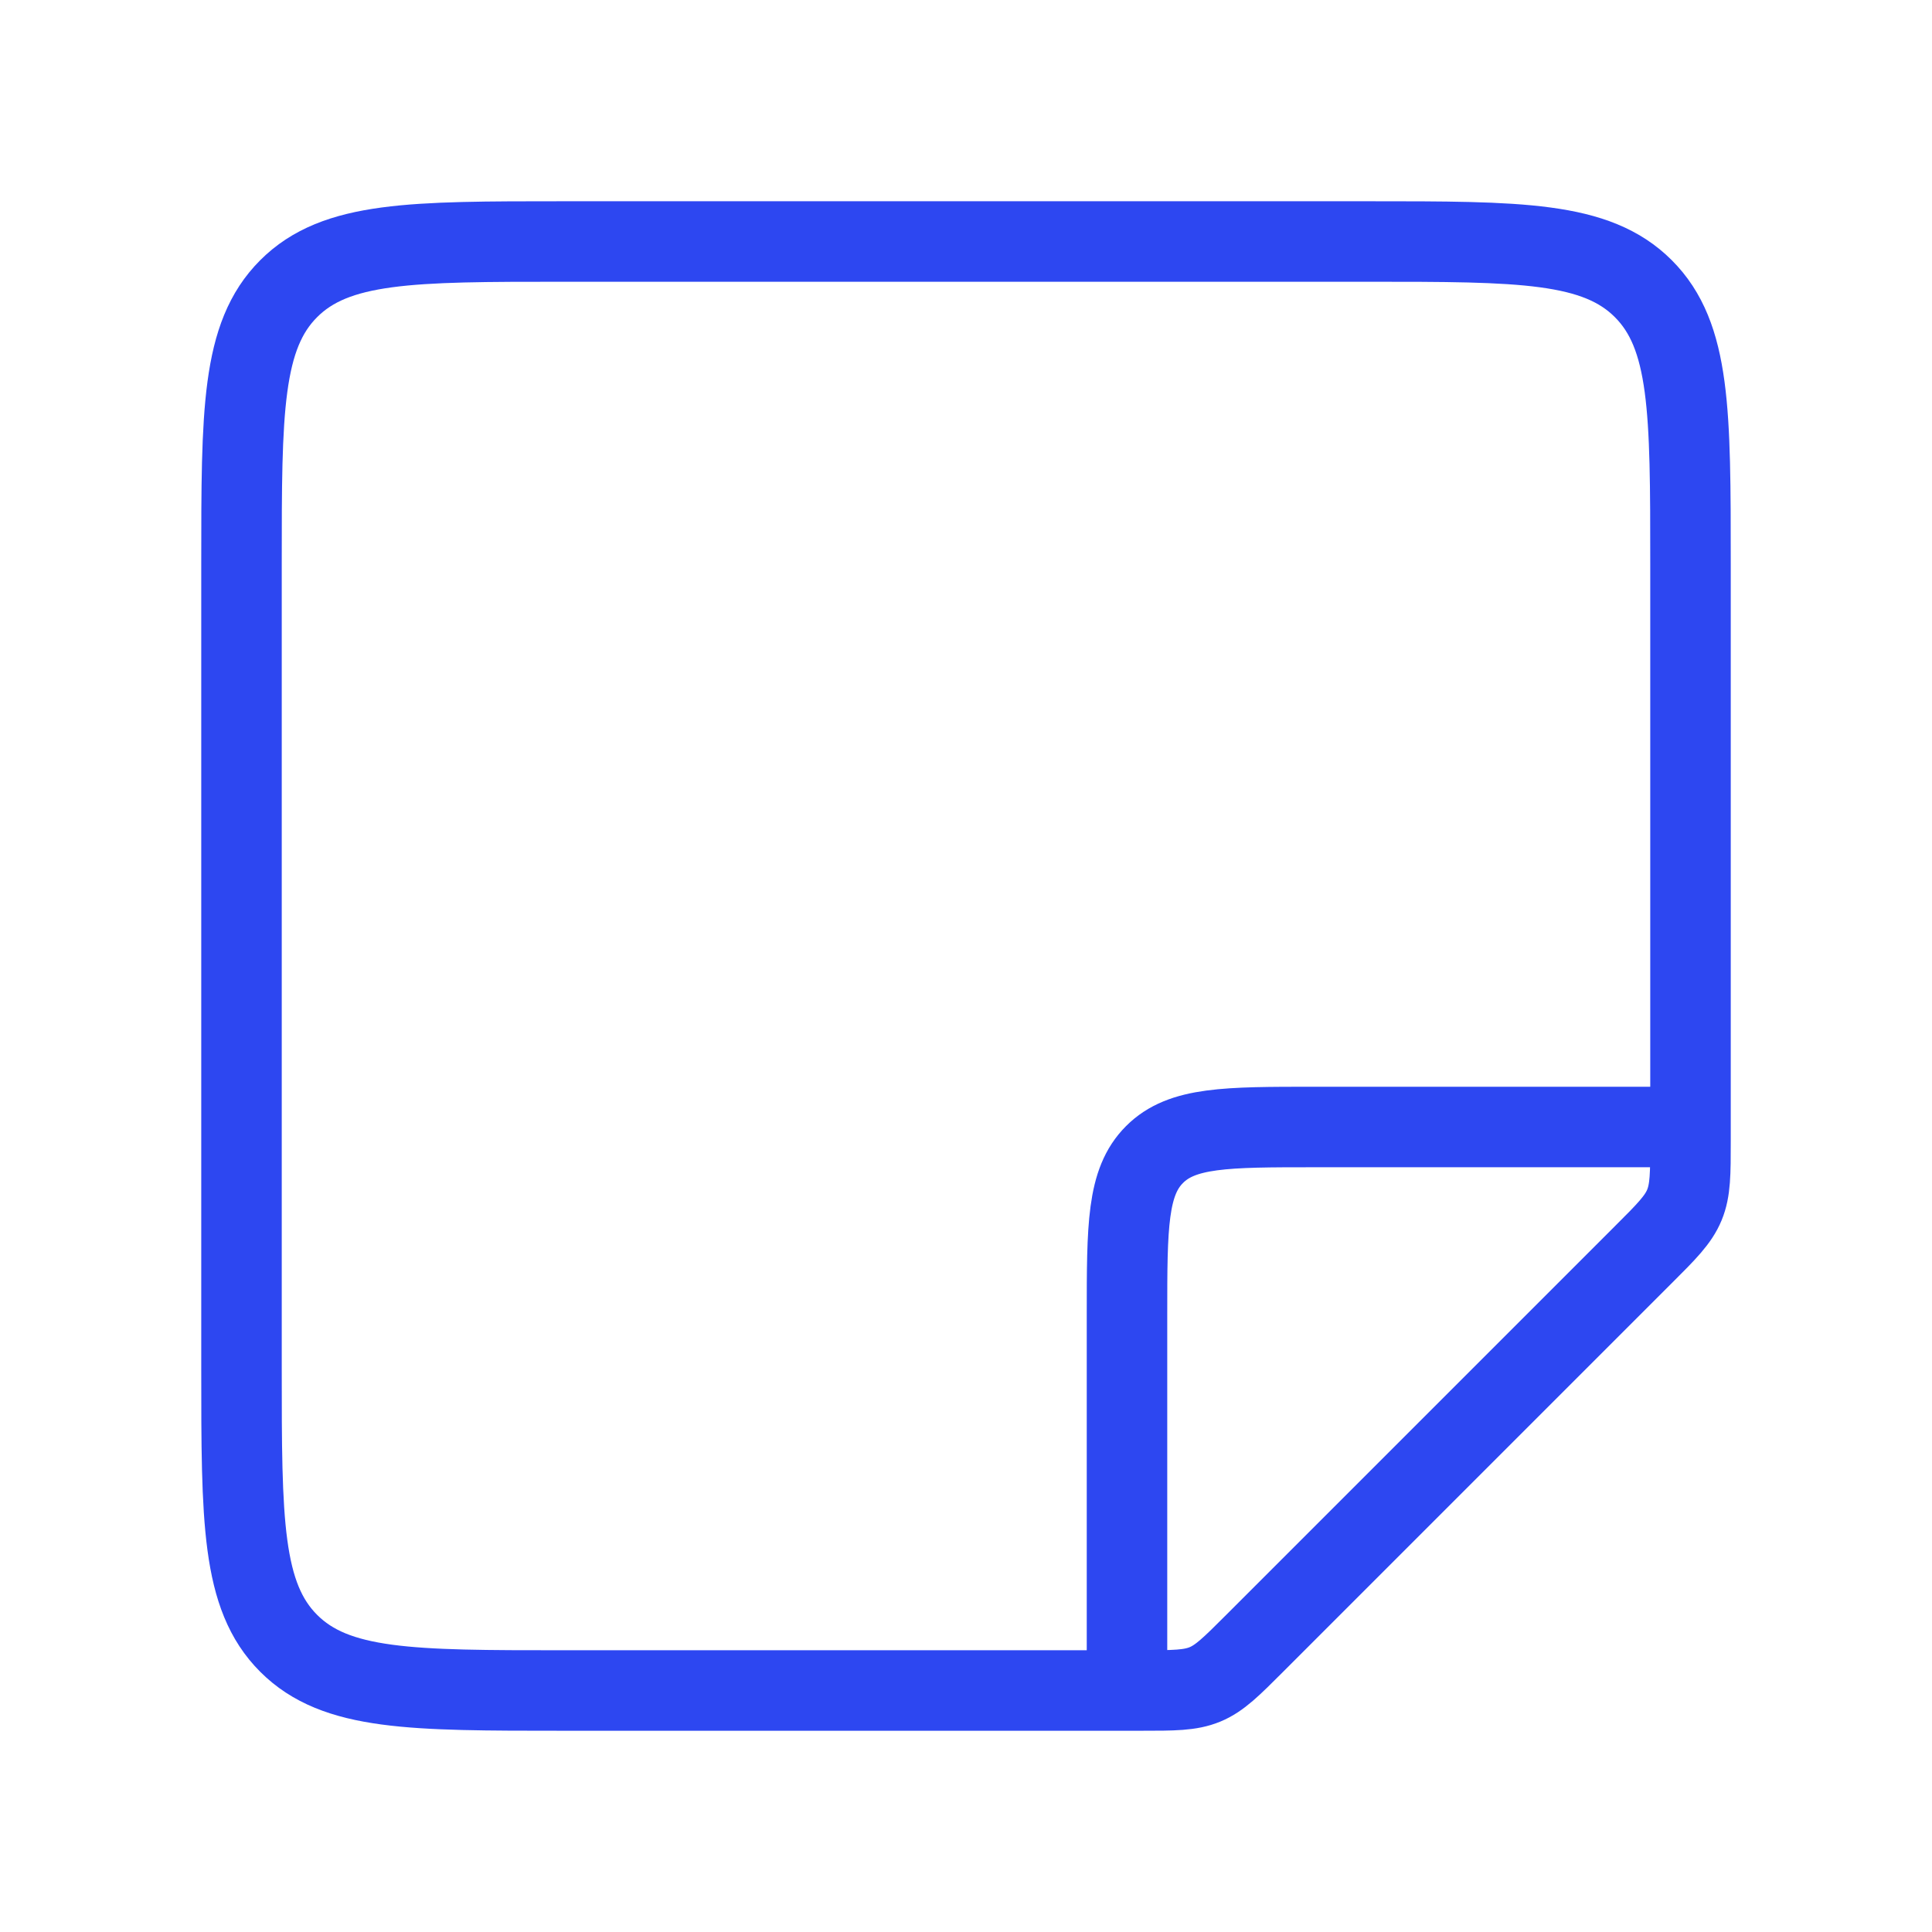
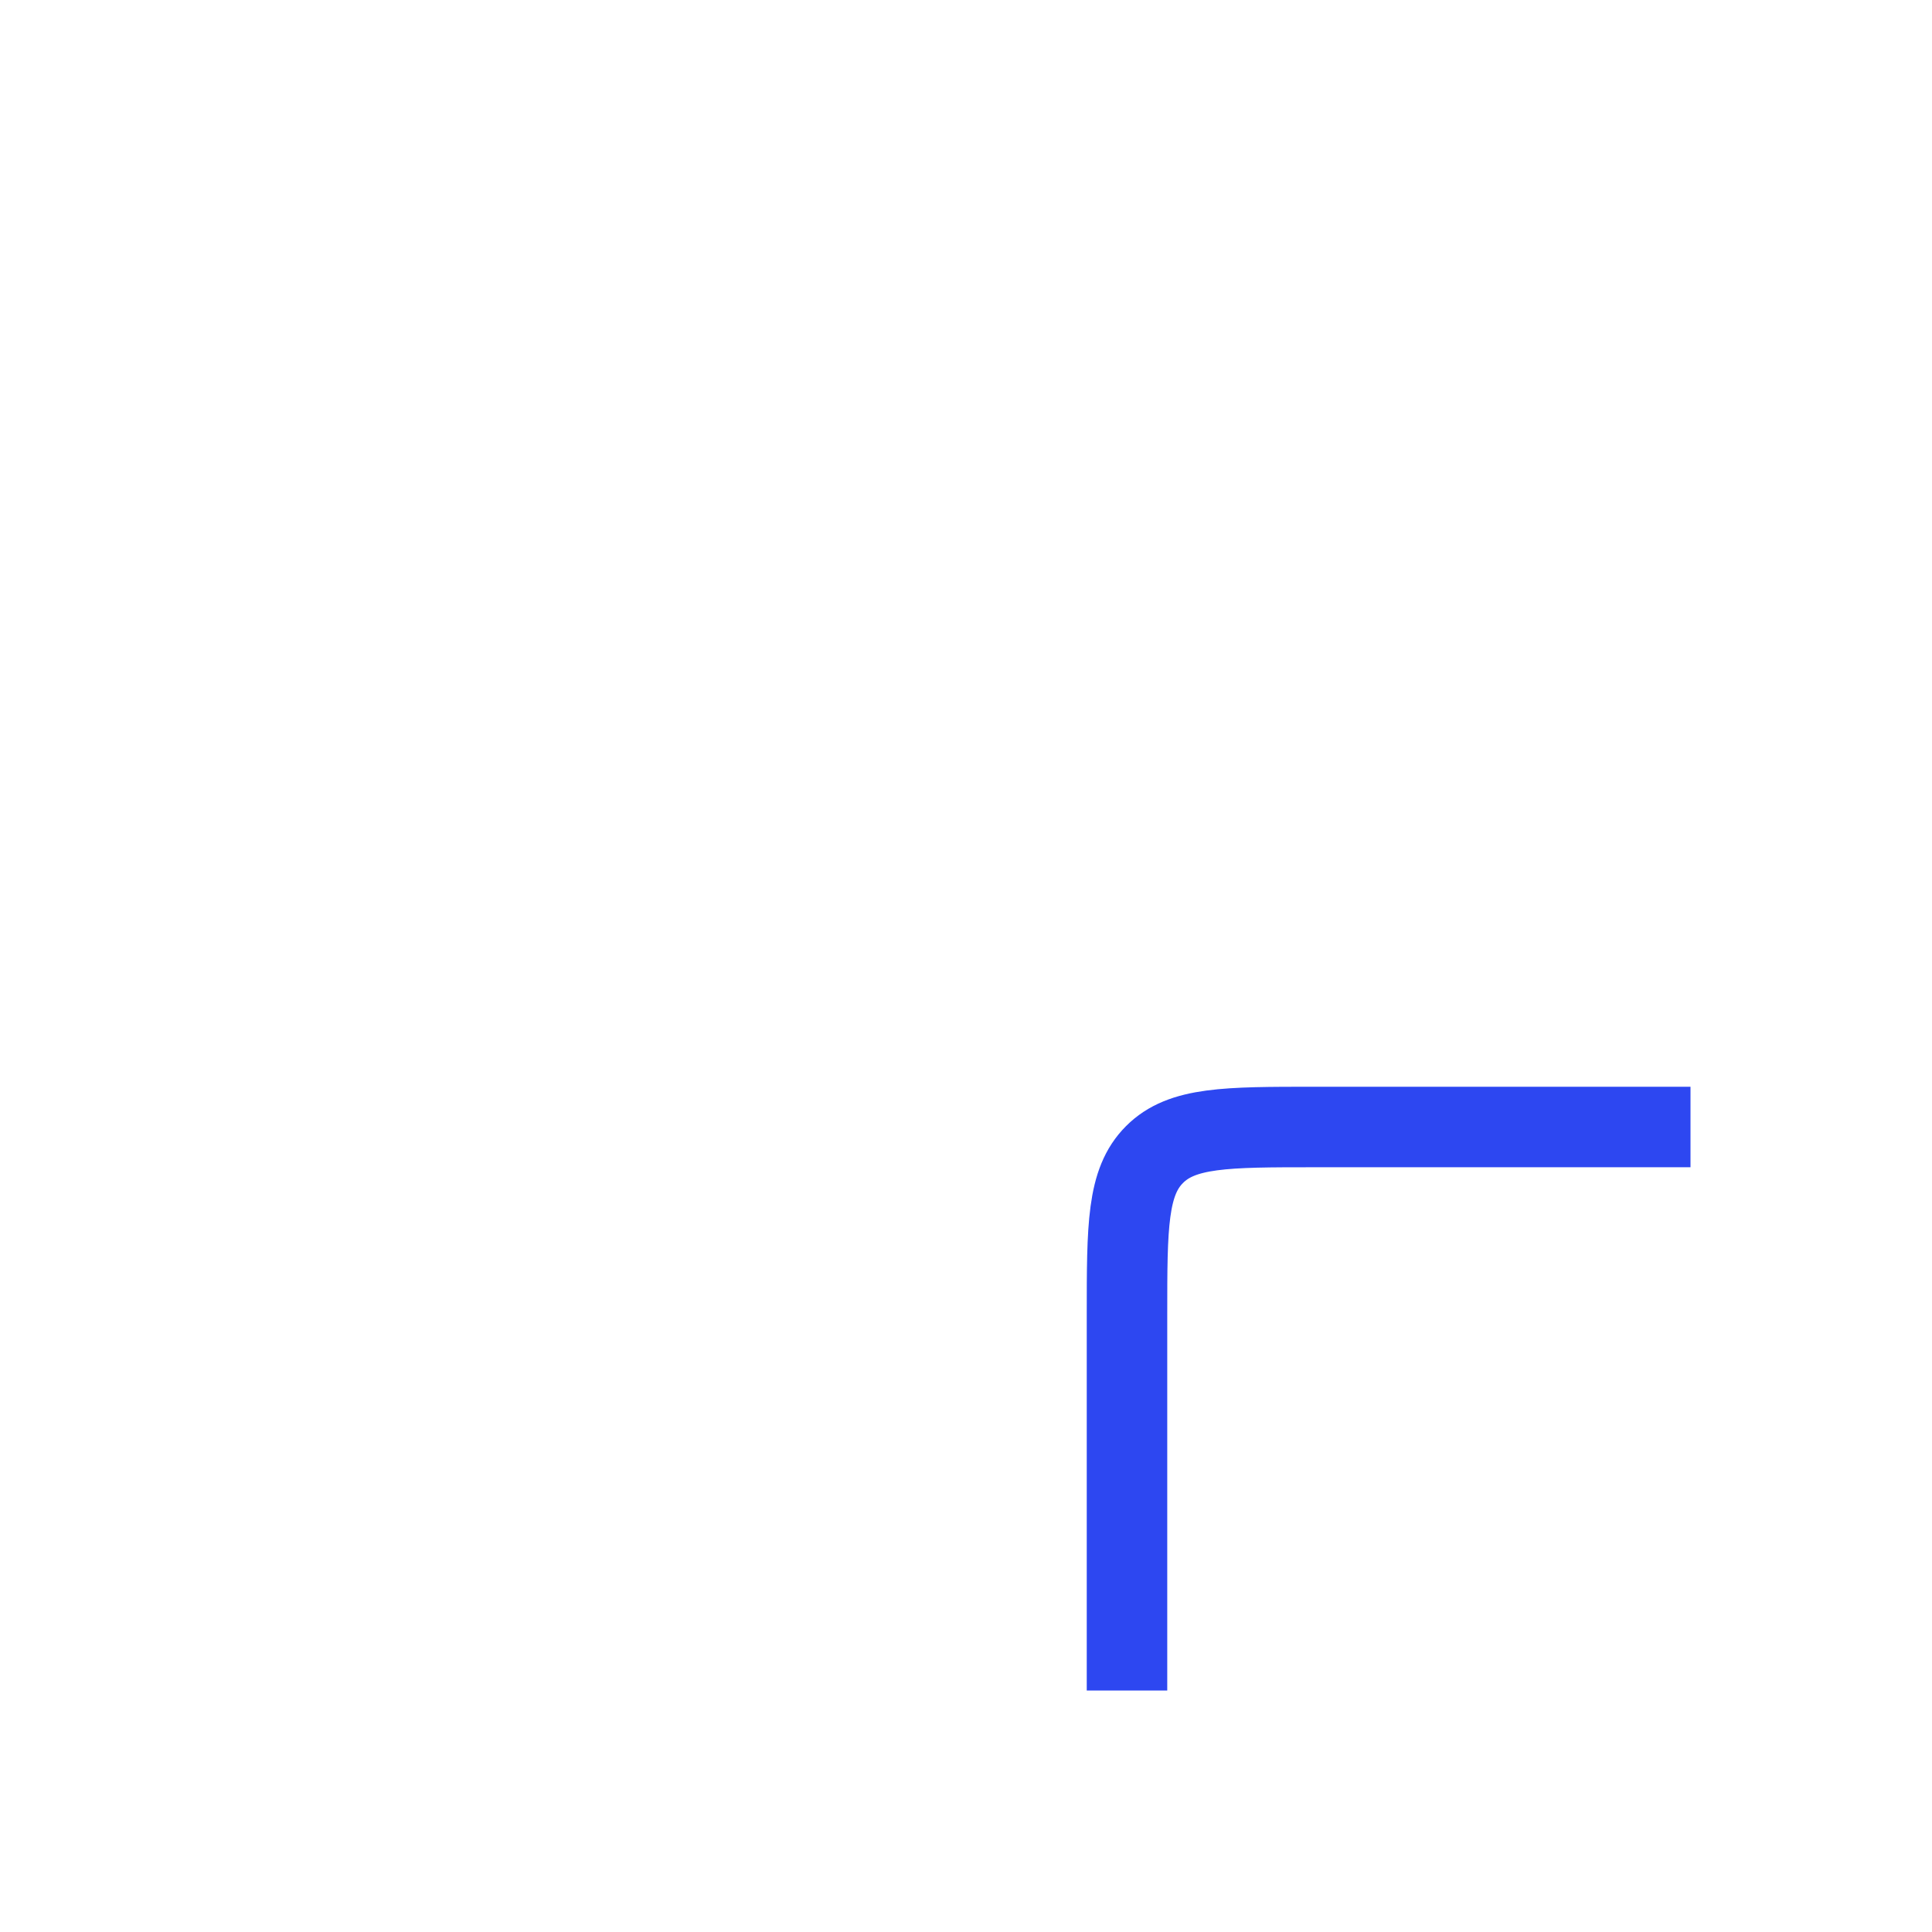
<svg xmlns="http://www.w3.org/2000/svg" width="48" height="48" viewBox="0 0 48 48" fill="none">
-   <path d="M28.344 42H14C10.228 42 8.344 42 7.172 40.828C6 39.656 6 37.772 6 34V14C6 10.228 6 8.344 7.172 7.172C8.344 6 10.228 6 14 6H34C37.772 6 39.656 6 40.828 7.172C42 8.344 42 10.228 42 14V28.344C42 29.16 42 29.57 41.848 29.938C41.696 30.304 41.408 30.594 40.828 31.172L31.172 40.828C30.592 41.408 30.304 41.696 29.938 41.848C29.57 42 29.16 42 28.344 42Z" stroke="#2D47F1" stroke-width="2" />
  <path d="M28 42V32.666C28 30.466 28 29.366 28.684 28.684C29.366 28 30.466 28 32.666 28H42" stroke="#2D47F1" stroke-width="2" />
</svg>